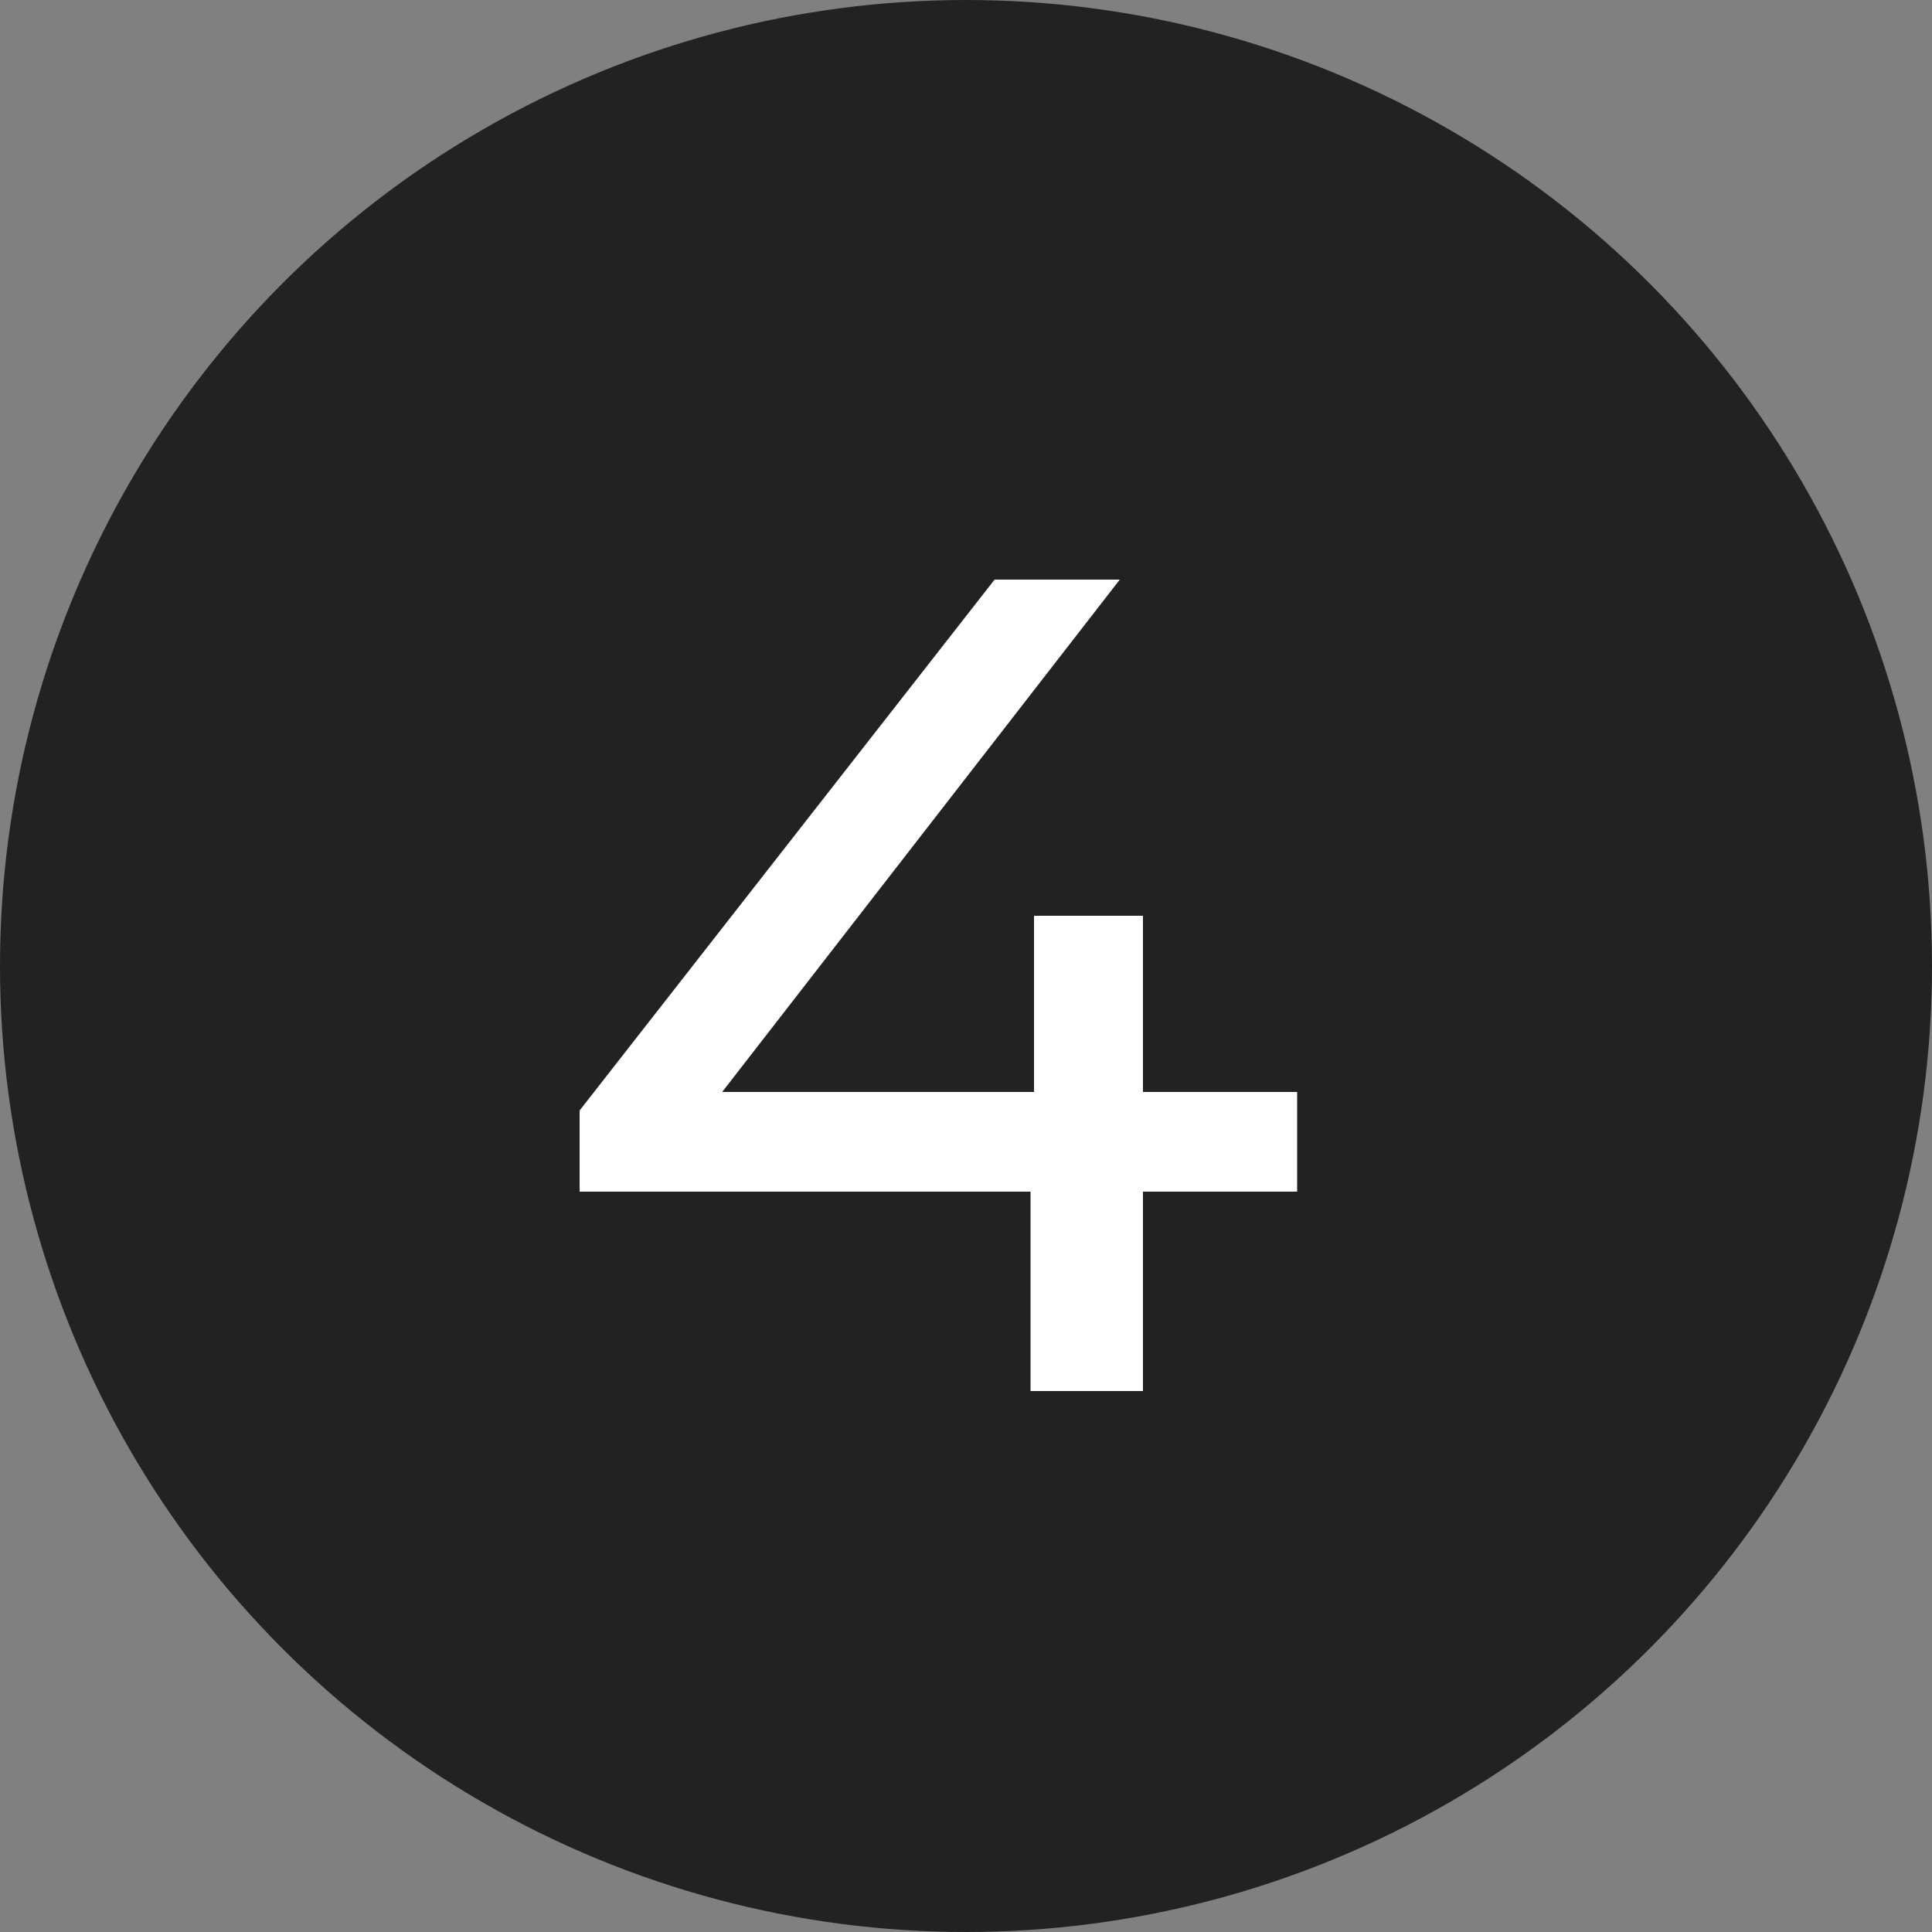
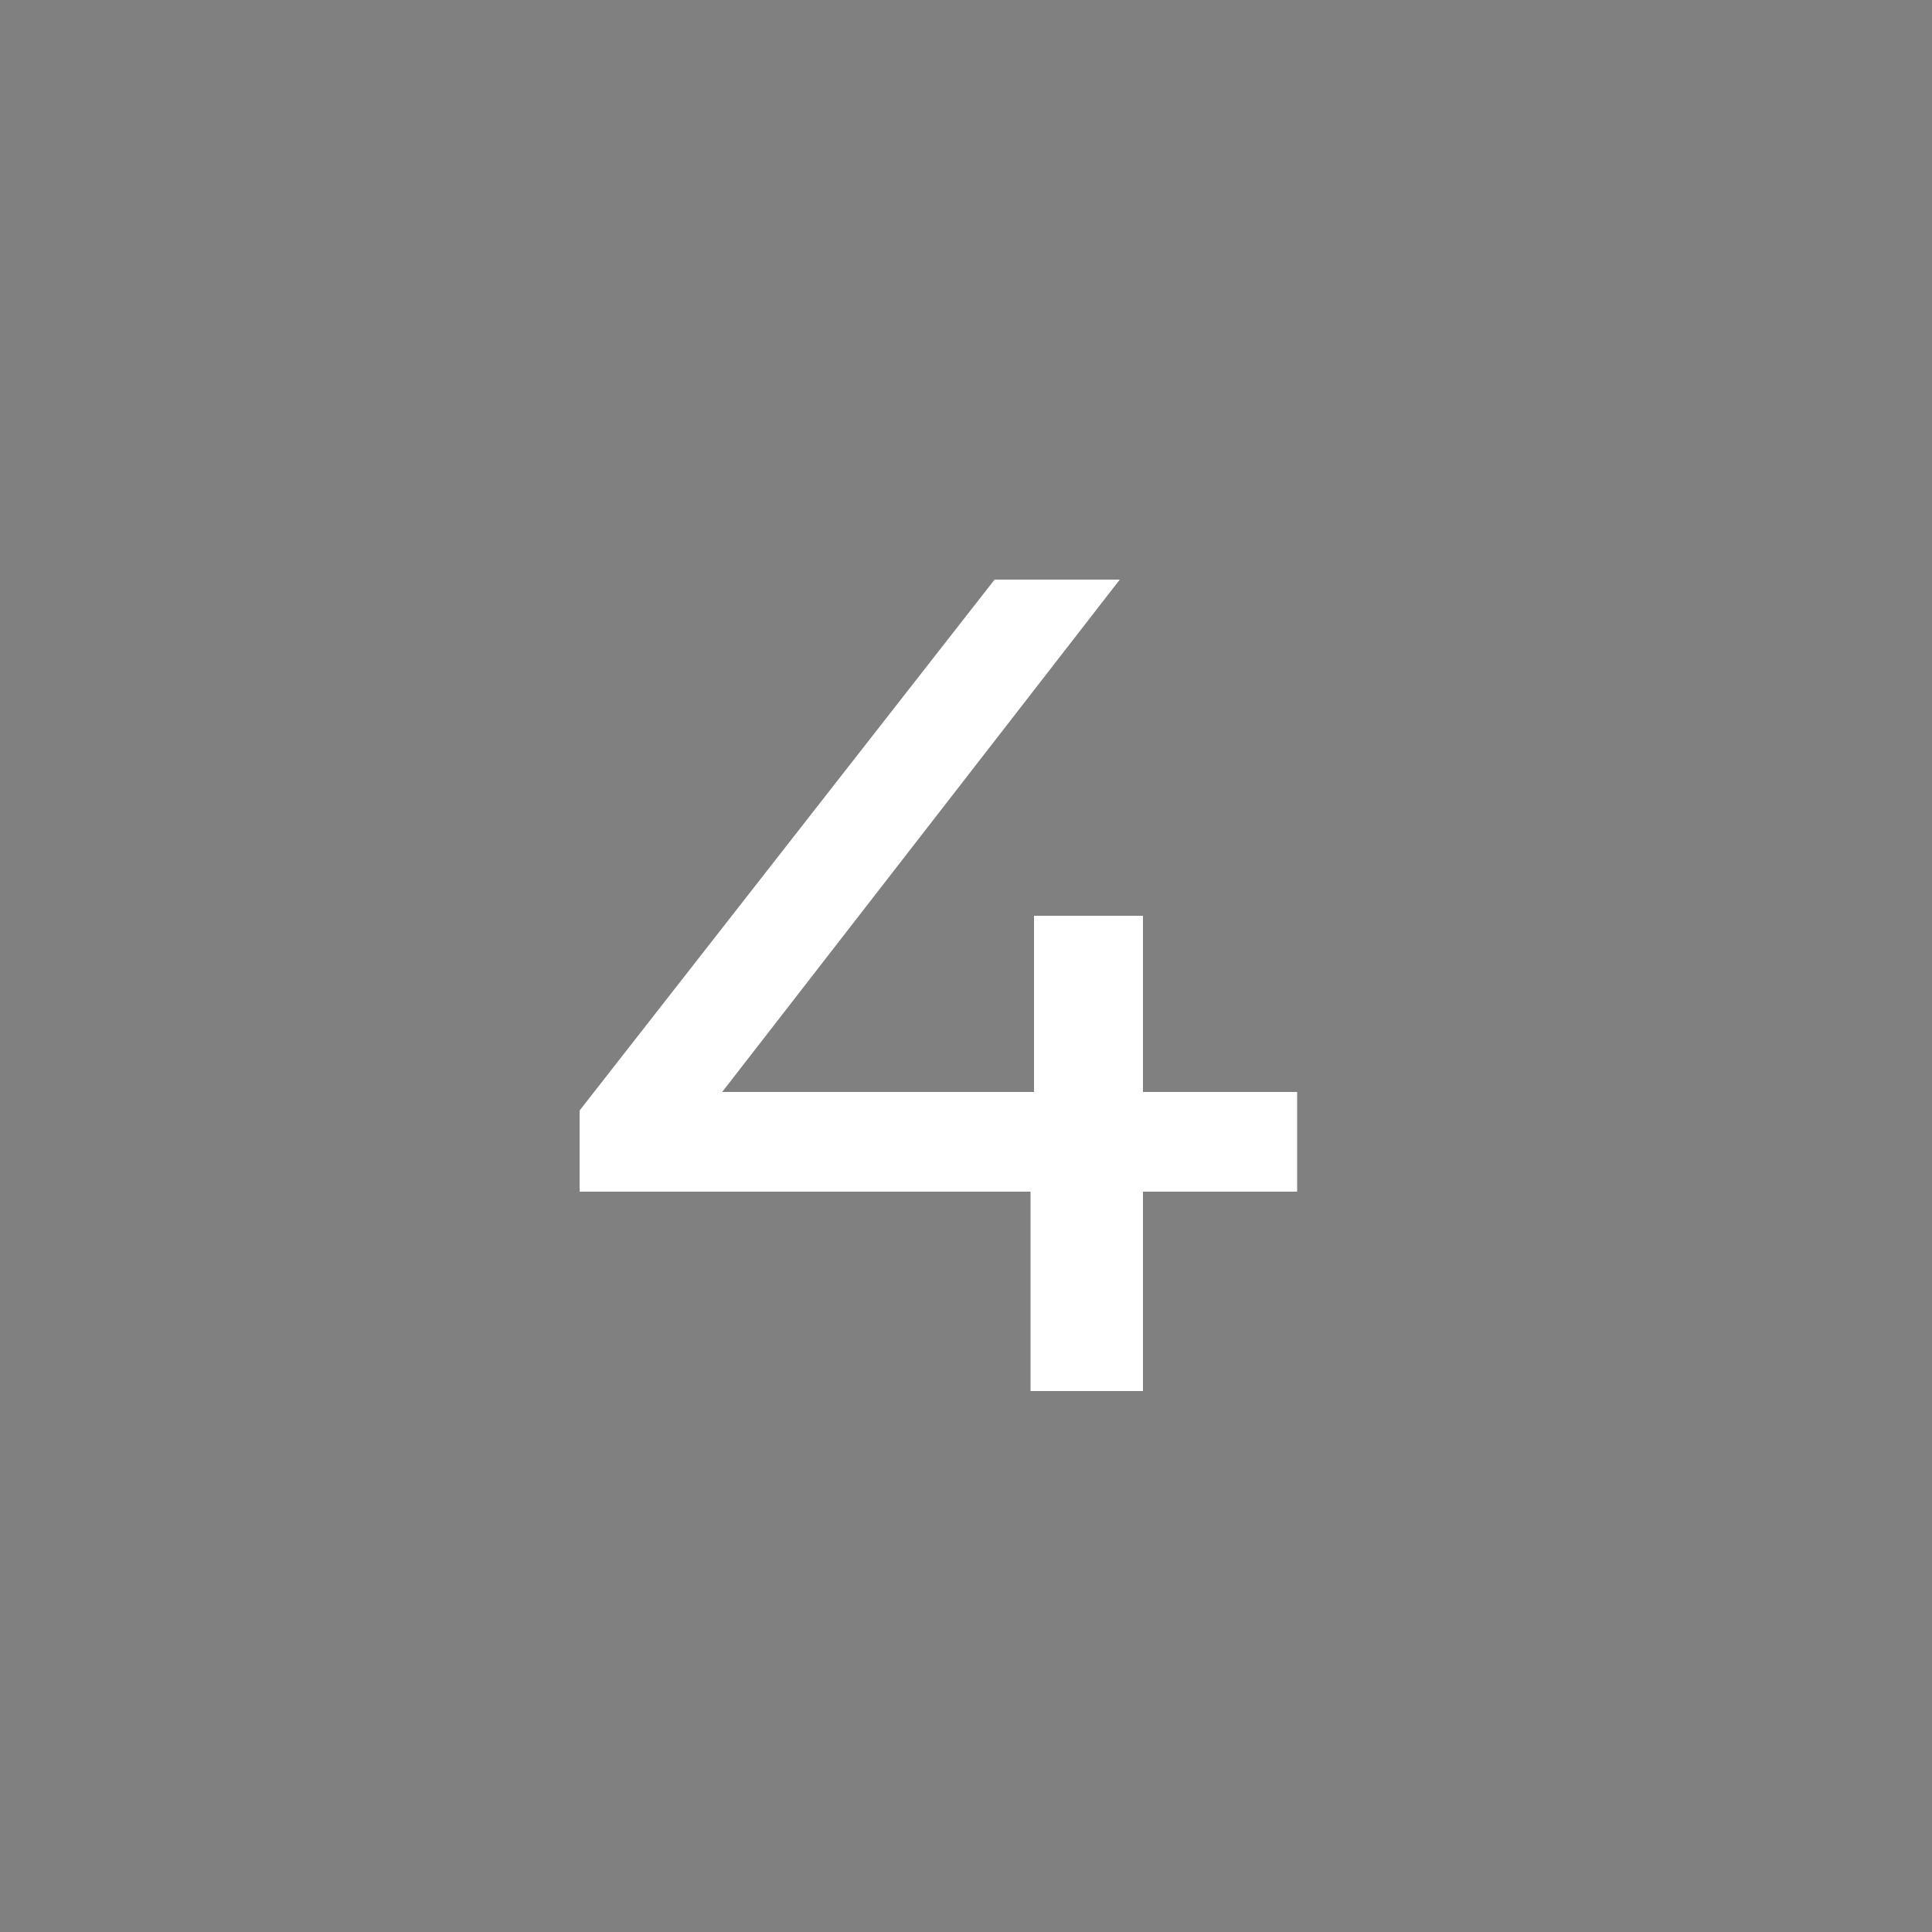
<svg xmlns="http://www.w3.org/2000/svg" width="20" height="20" viewBox="0 0 20 20" fill="none">
  <rect x="0" y="0" width="20" height="20" fill="#808080" stroke="none" />
-   <circle cx="10" cy="10" r="10" fill="#222222" />
  <path d="M13.428 12.336H11.832V14.4H10.668V12.336H6V11.496L10.296 6H11.592L7.476 11.304H10.704V9.48H11.832V11.304H13.428V12.336Z" fill="white" />
</svg>